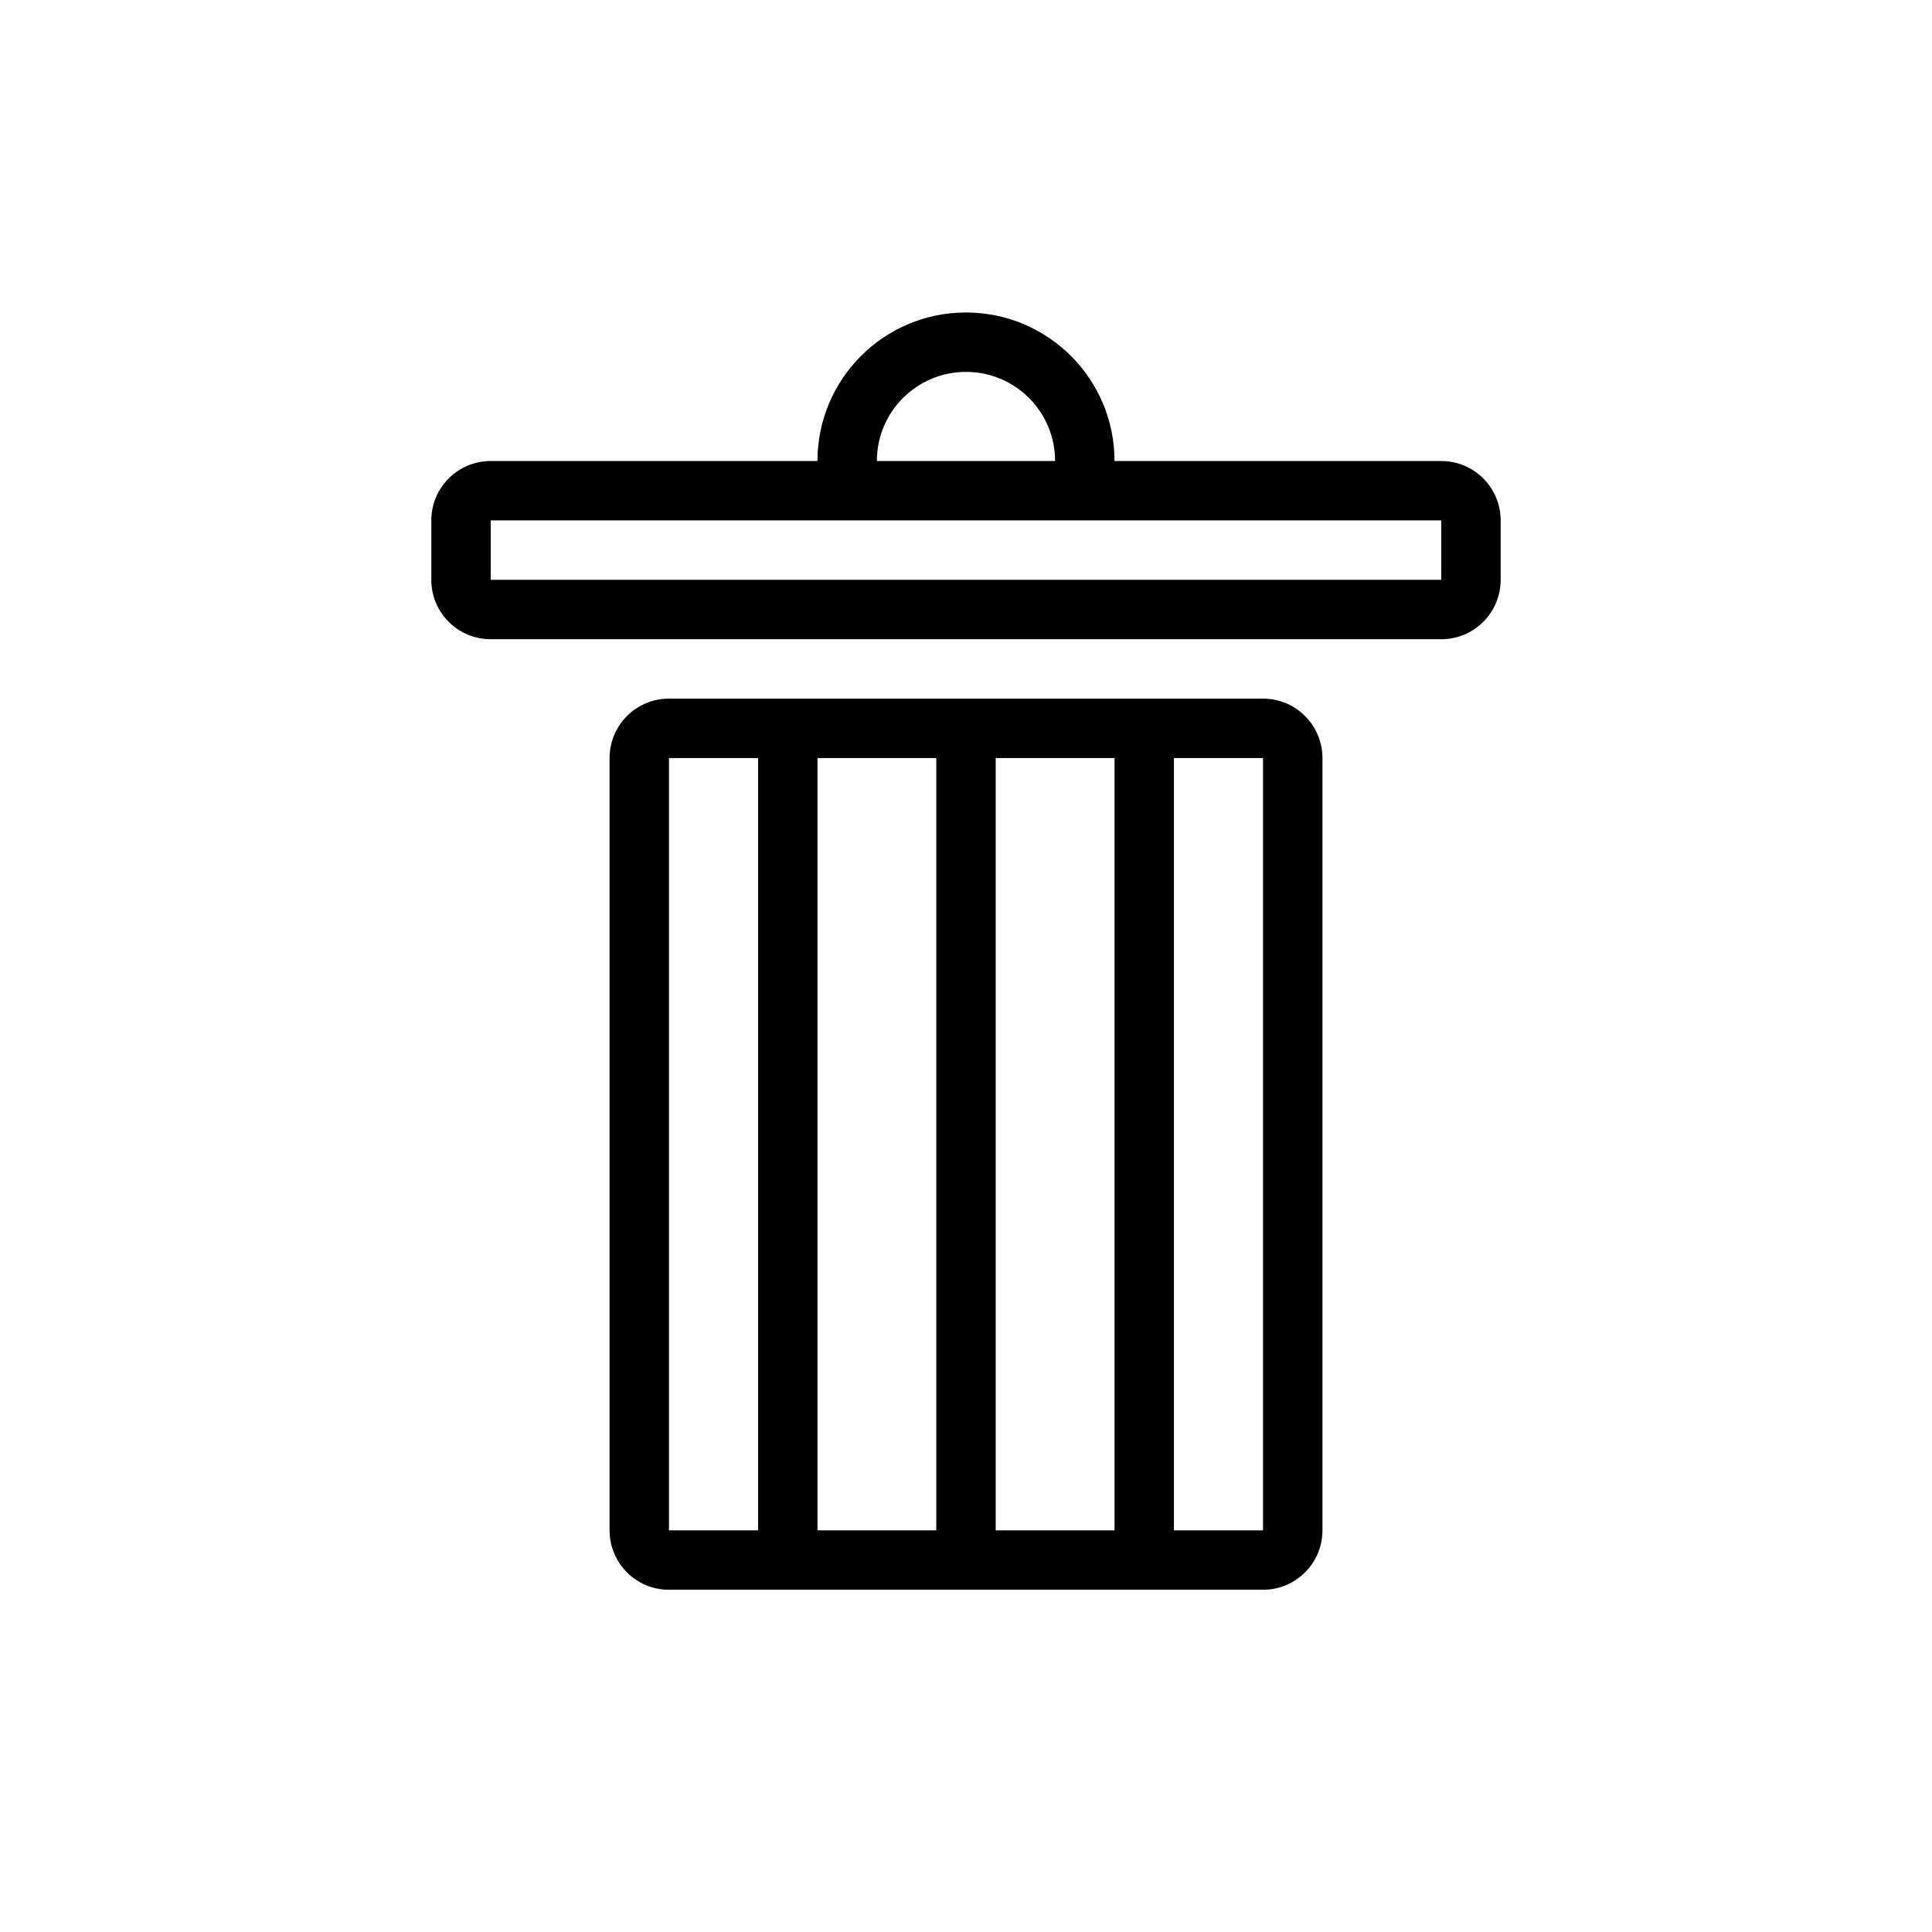
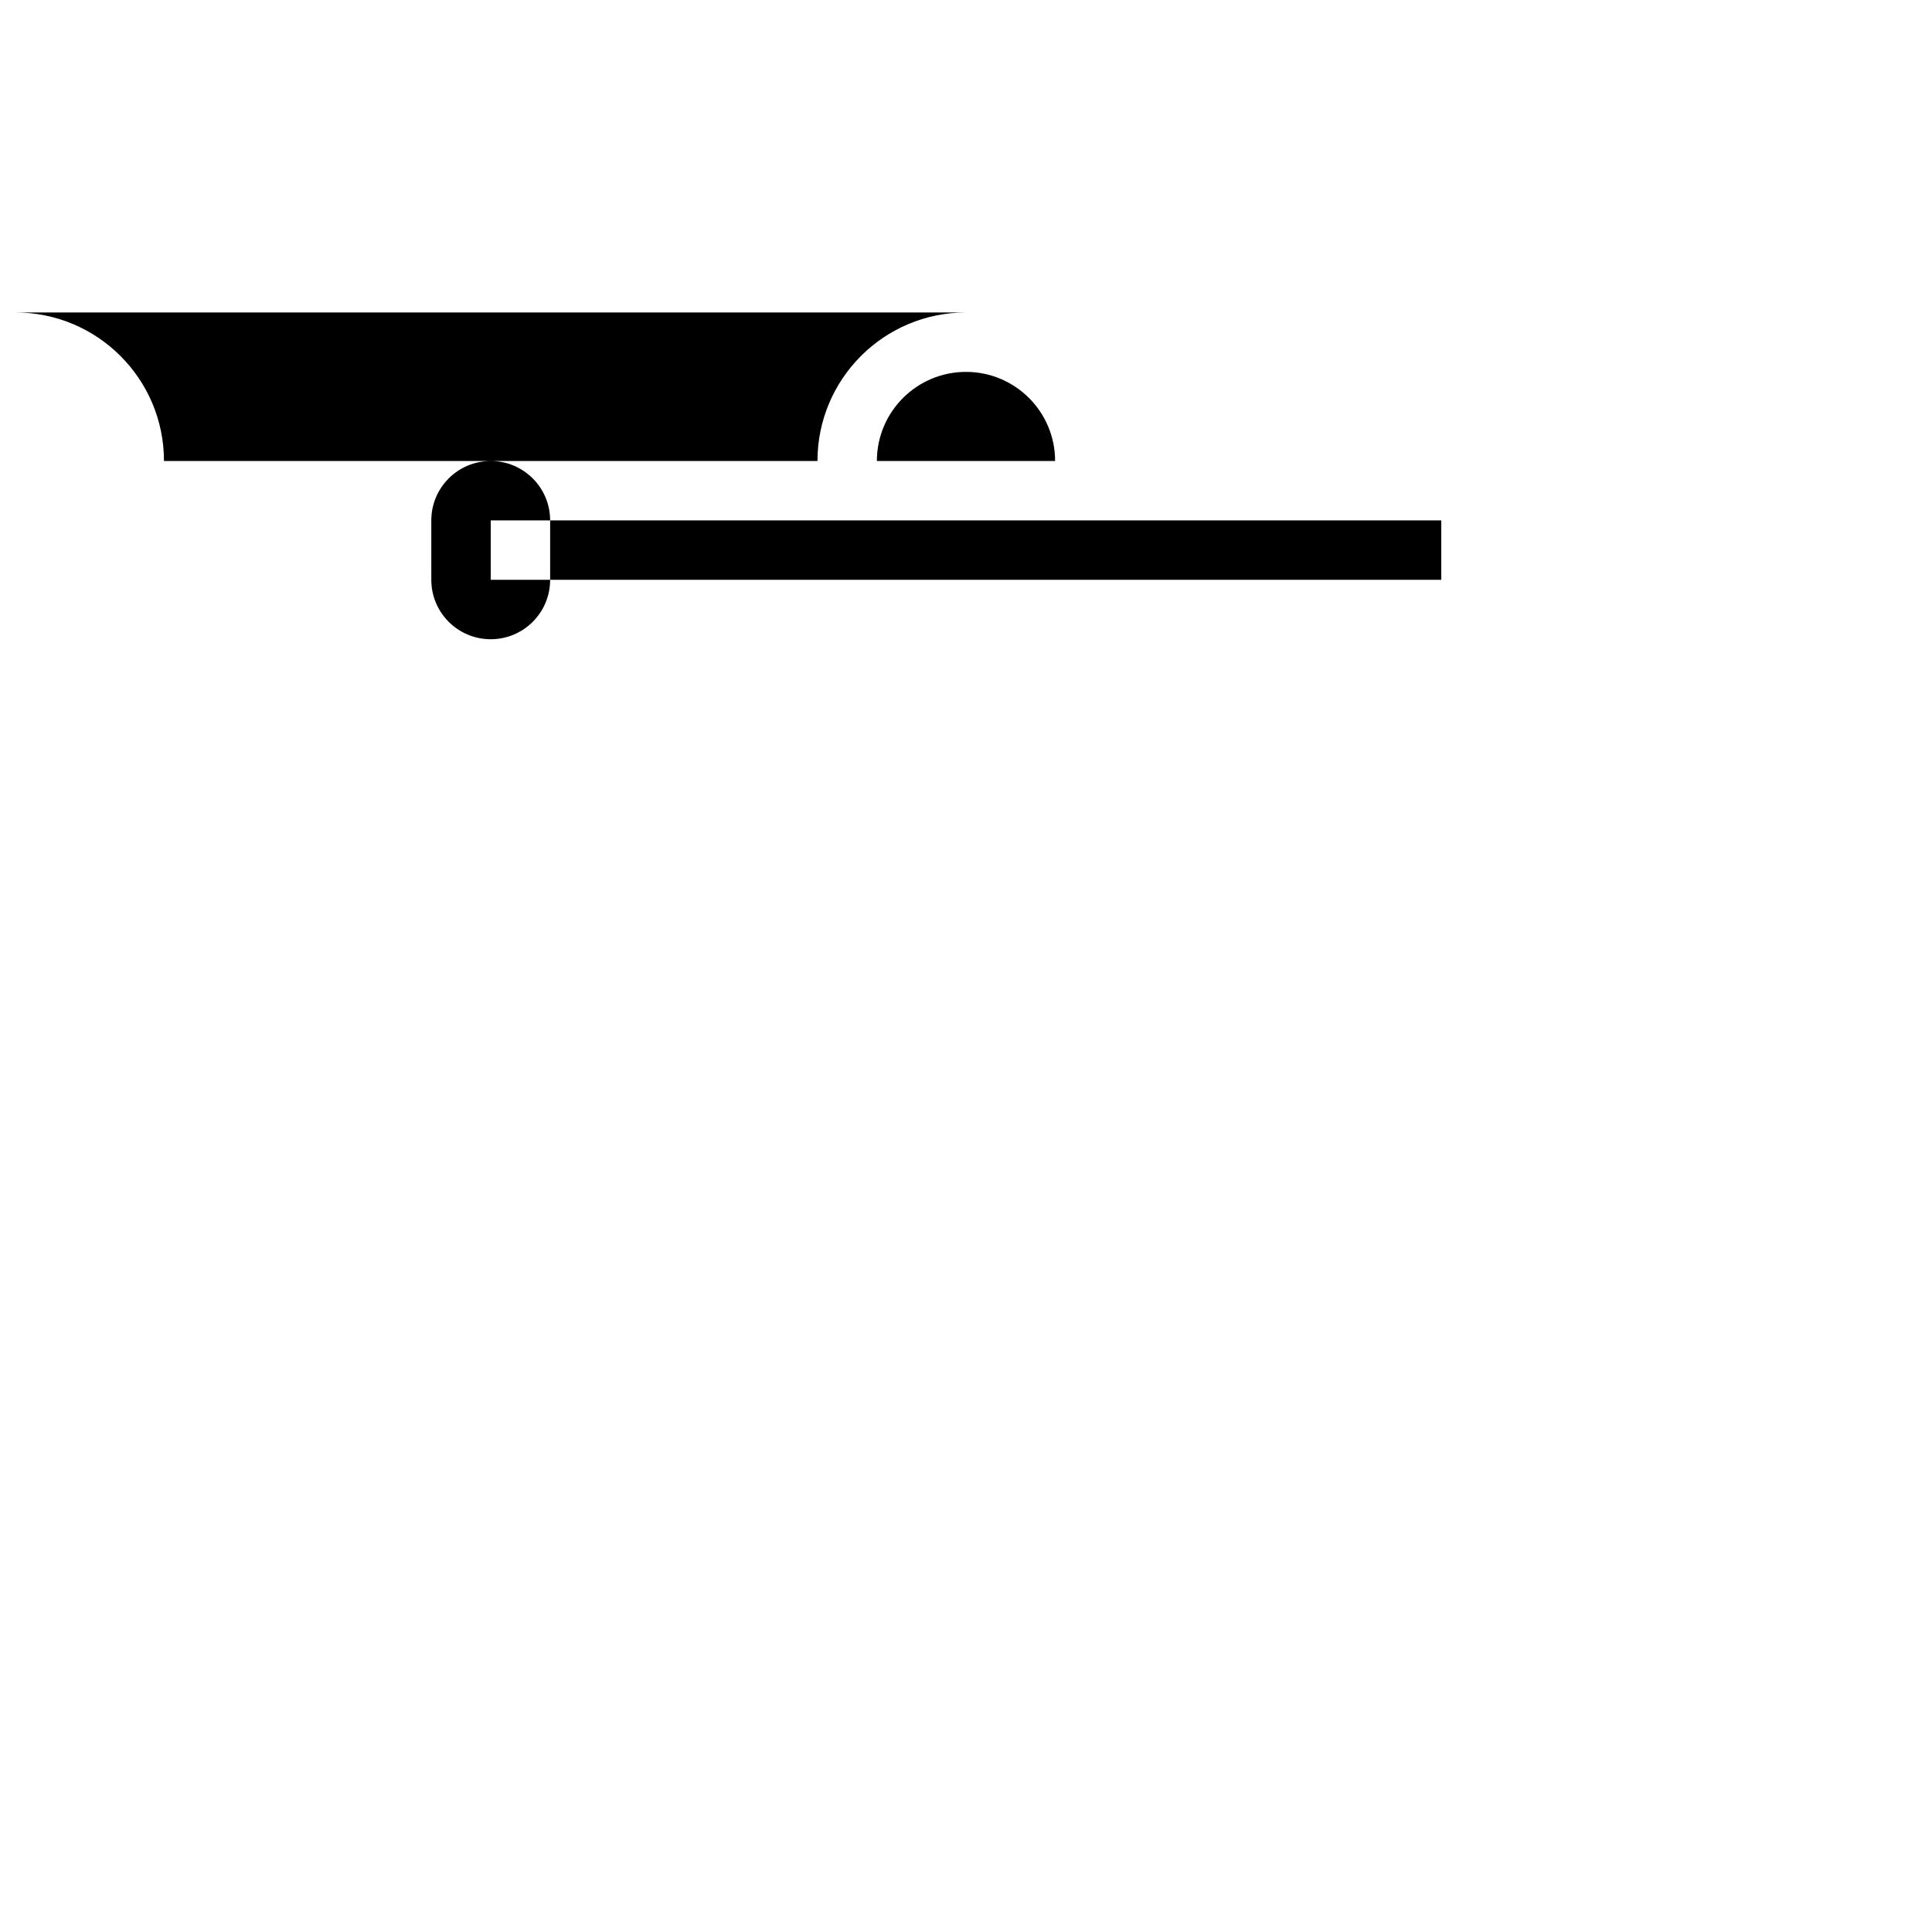
<svg xmlns="http://www.w3.org/2000/svg" fill="#000000" width="800px" height="800px" version="1.1" viewBox="144 144 512 512">
  <g fill-rule="evenodd">
-     <path d="m400 226.81c-21.738 0-39.363 17.625-39.363 39.363h-86.59c-8.695 0-15.746 7.047-15.746 15.742v15.746c0 8.695 7.051 15.742 15.746 15.742h251.9c8.695 0 15.746-7.047 15.746-15.742v-15.746c0-8.695-7.051-15.742-15.746-15.742h-86.59c0-21.738-17.625-39.363-39.359-39.363zm0 15.746c-13.043 0-23.617 10.574-23.617 23.617h47.23c0-13.043-10.574-23.617-23.613-23.617zm125.95 39.359v15.746h-251.9v-15.746z" />
-     <path d="m305.54 344.89c0-8.695 7.047-15.746 15.742-15.746h157.44c8.695 0 15.742 7.051 15.742 15.746v204.67c0 8.695-7.047 15.746-15.742 15.746h-157.44c-8.695 0-15.742-7.051-15.742-15.746zm173.18 0v204.67h-23.617v-204.67zm-70.848 204.67h31.488v-204.67h-31.488zm-15.746 0h-31.488v-204.67h31.488zm-47.23-204.67v204.67h-23.617v-204.67z" />
+     <path d="m400 226.81c-21.738 0-39.363 17.625-39.363 39.363h-86.59c-8.695 0-15.746 7.047-15.746 15.742v15.746c0 8.695 7.051 15.742 15.746 15.742c8.695 0 15.746-7.047 15.746-15.742v-15.746c0-8.695-7.051-15.742-15.746-15.742h-86.59c0-21.738-17.625-39.363-39.359-39.363zm0 15.746c-13.043 0-23.617 10.574-23.617 23.617h47.23c0-13.043-10.574-23.617-23.613-23.617zm125.95 39.359v15.746h-251.9v-15.746z" />
  </g>
</svg>